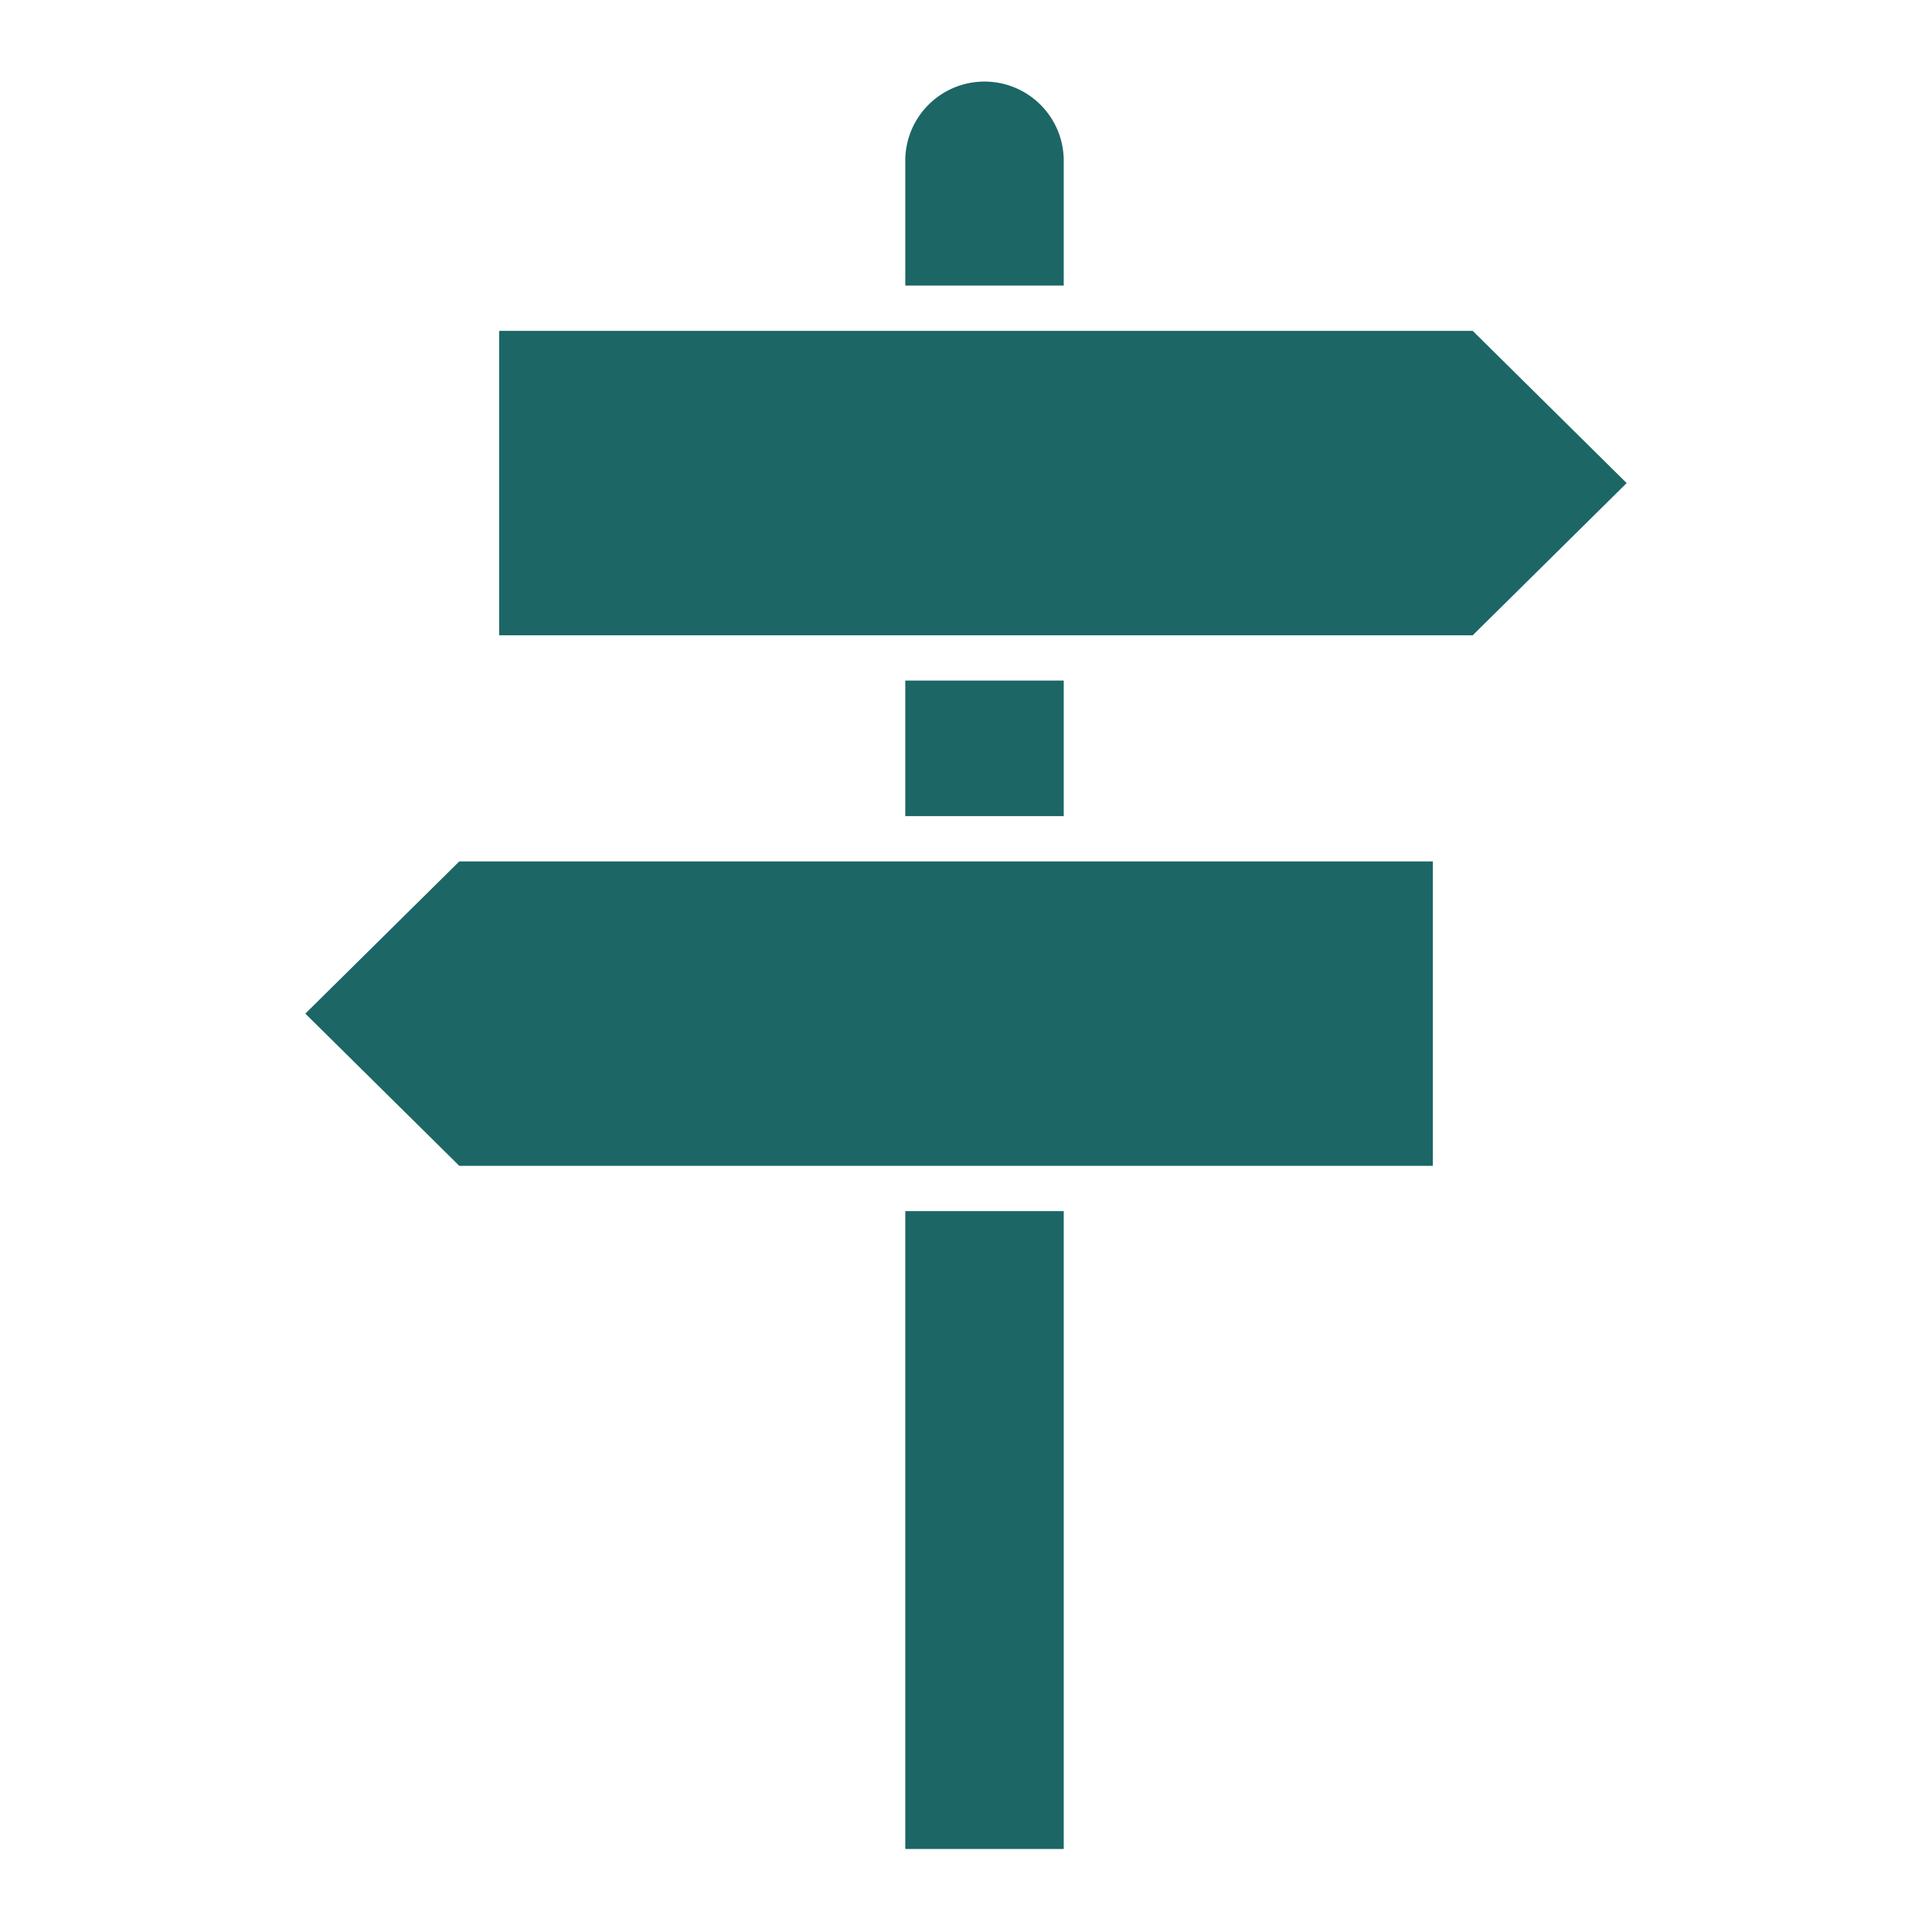
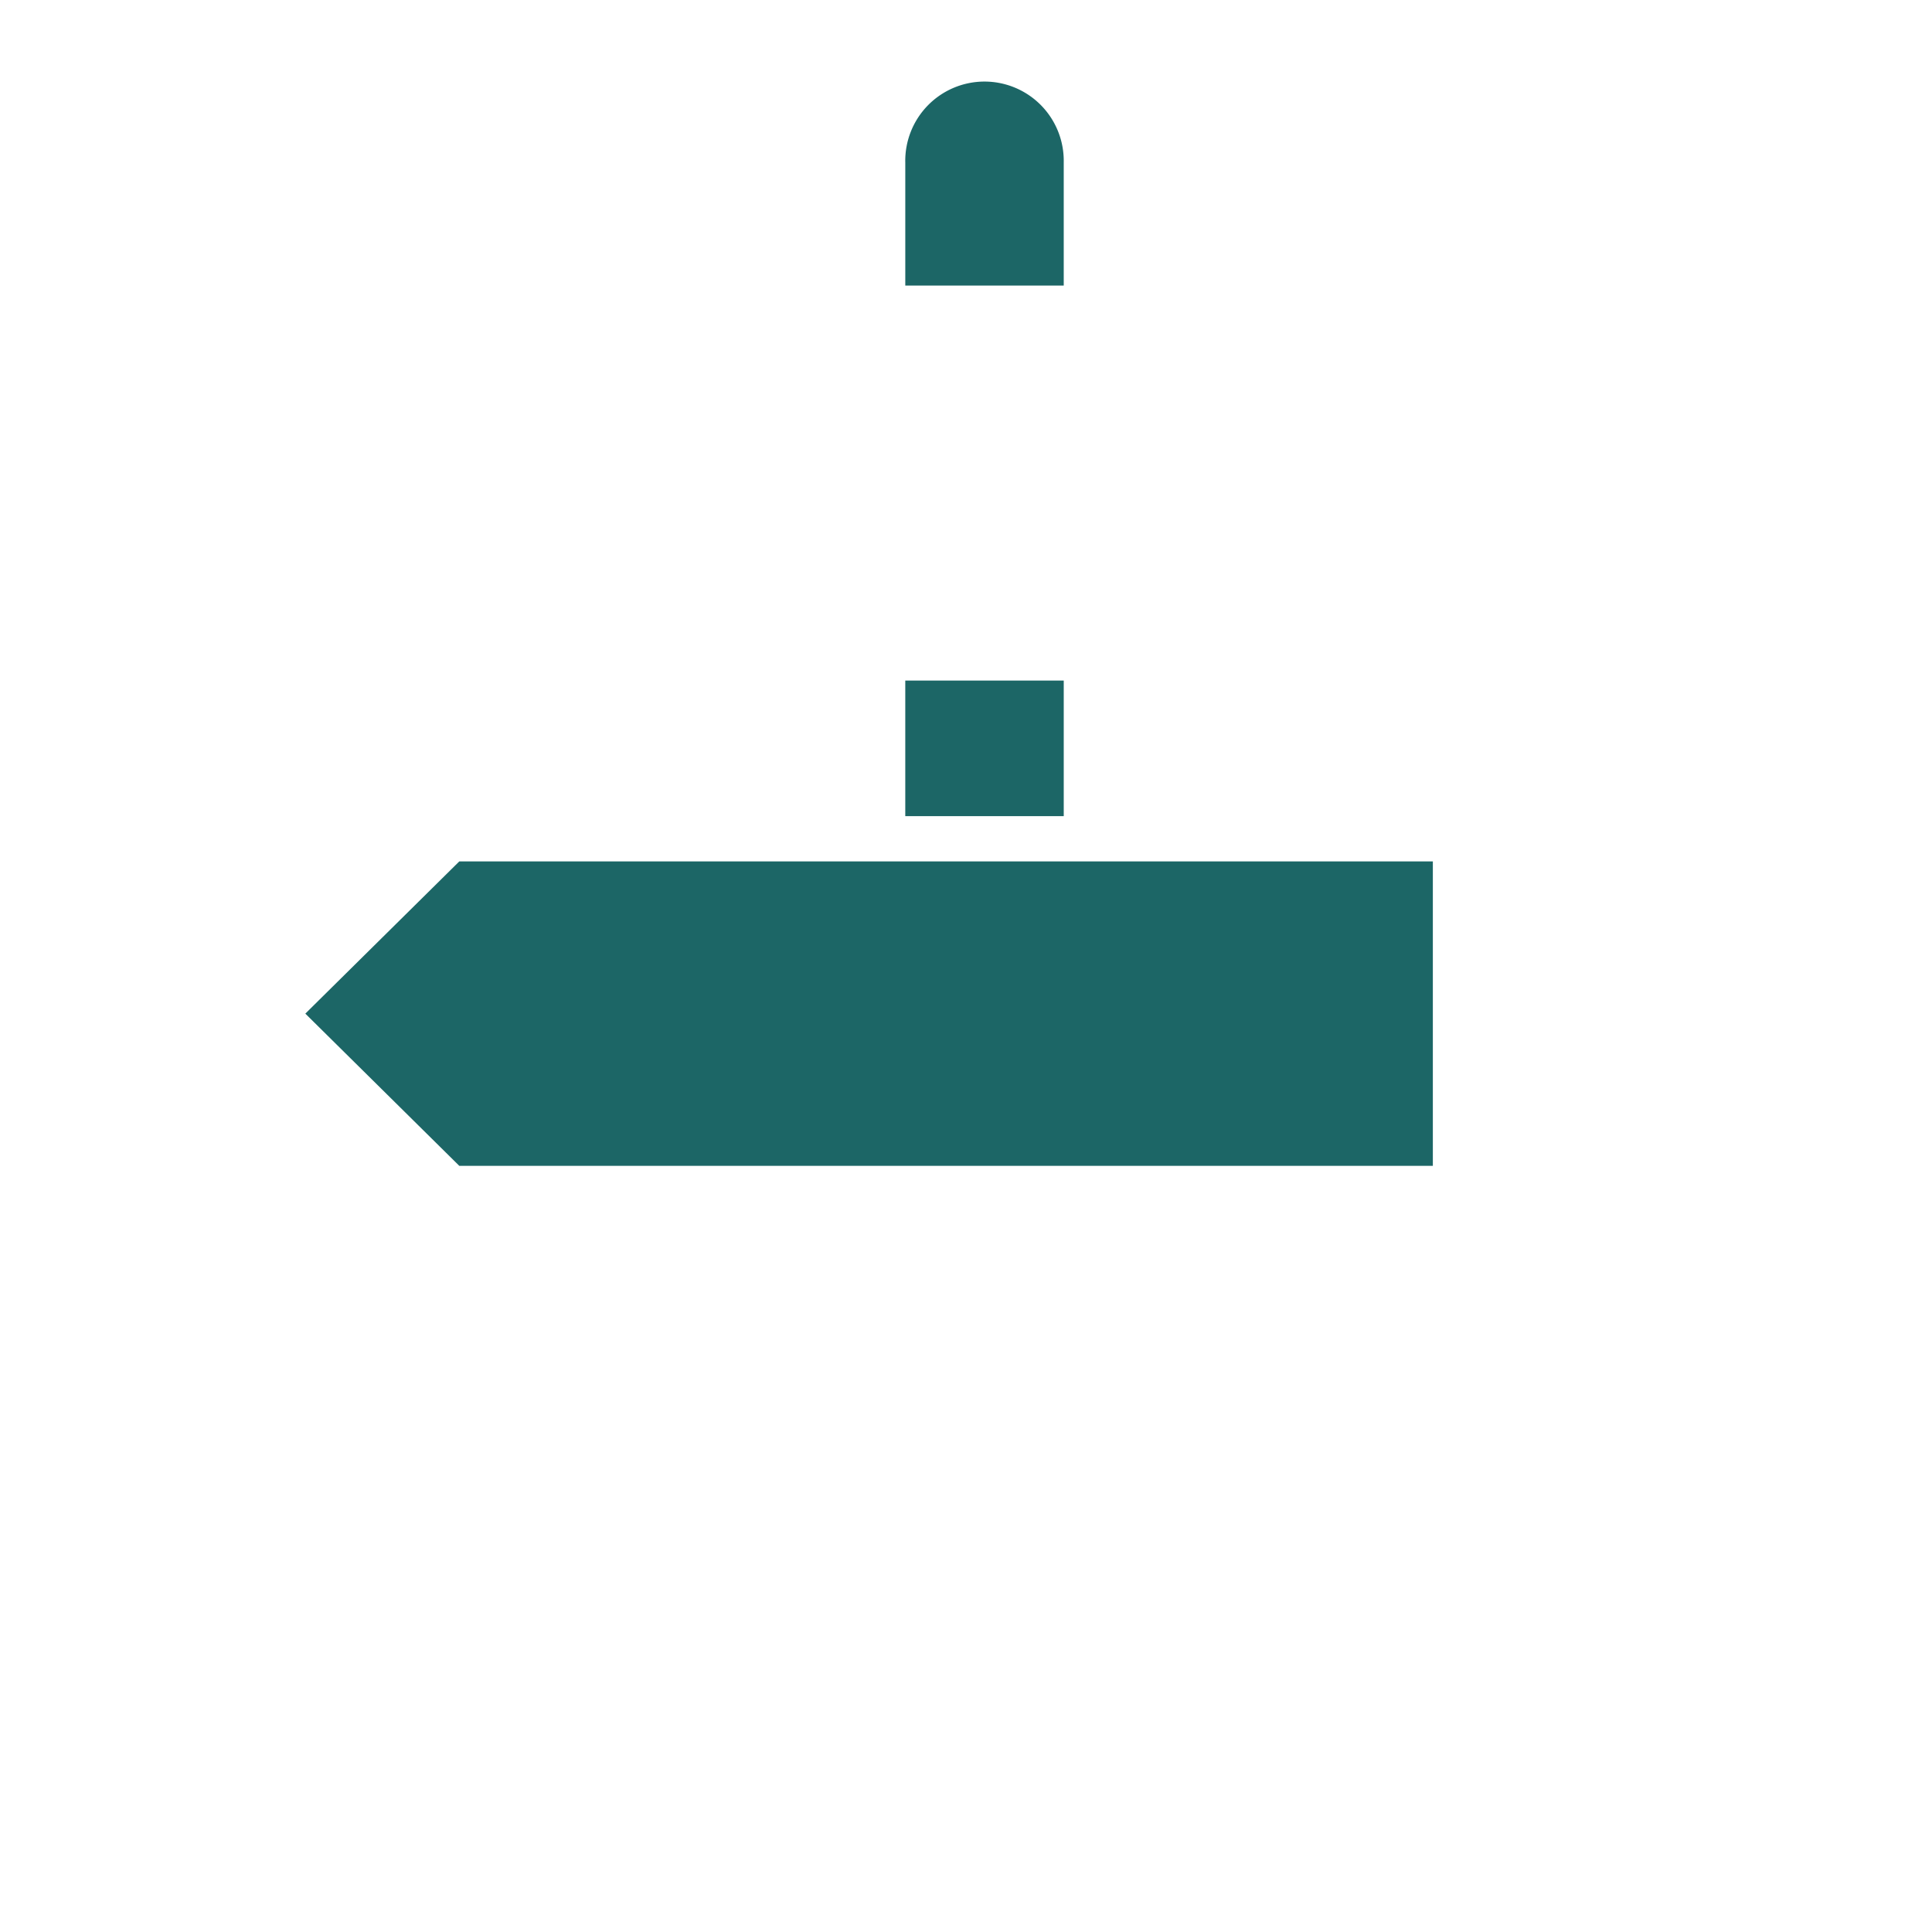
<svg xmlns="http://www.w3.org/2000/svg" id="Layer_1" height="512px" viewBox="0 0 512 512" width="512px" data-name="Layer 1">
  <g>
-     <path d="m431.084 128.021-40.798-40.335h-258.007v80.671h258.007z" data-original="#000000" class="active-path" data-old_color="#000000" fill="#1C6666" />
    <path d="m379.721 228.286h-258.007l-40.798 40.336 40.798 40.335h258.007z" data-original="#000000" class="active-path" data-old_color="#000000" fill="#1C6666" />
    <path d="m239.91 43v32.686h41.99v-32.686a21 21 0 1 0 -41.993 0z" data-original="#000000" class="active-path" data-old_color="#000000" fill="#1C6666" />
-     <path d="m239.909 320.957h41.994v169.043h-41.994z" data-original="#000000" class="active-path" data-old_color="#000000" fill="#1C6666" />
    <path d="m239.909 180.357h41.994v35.929h-41.994z" data-original="#000000" class="active-path" data-old_color="#000000" fill="#1C6666" />
  </g>
</svg>